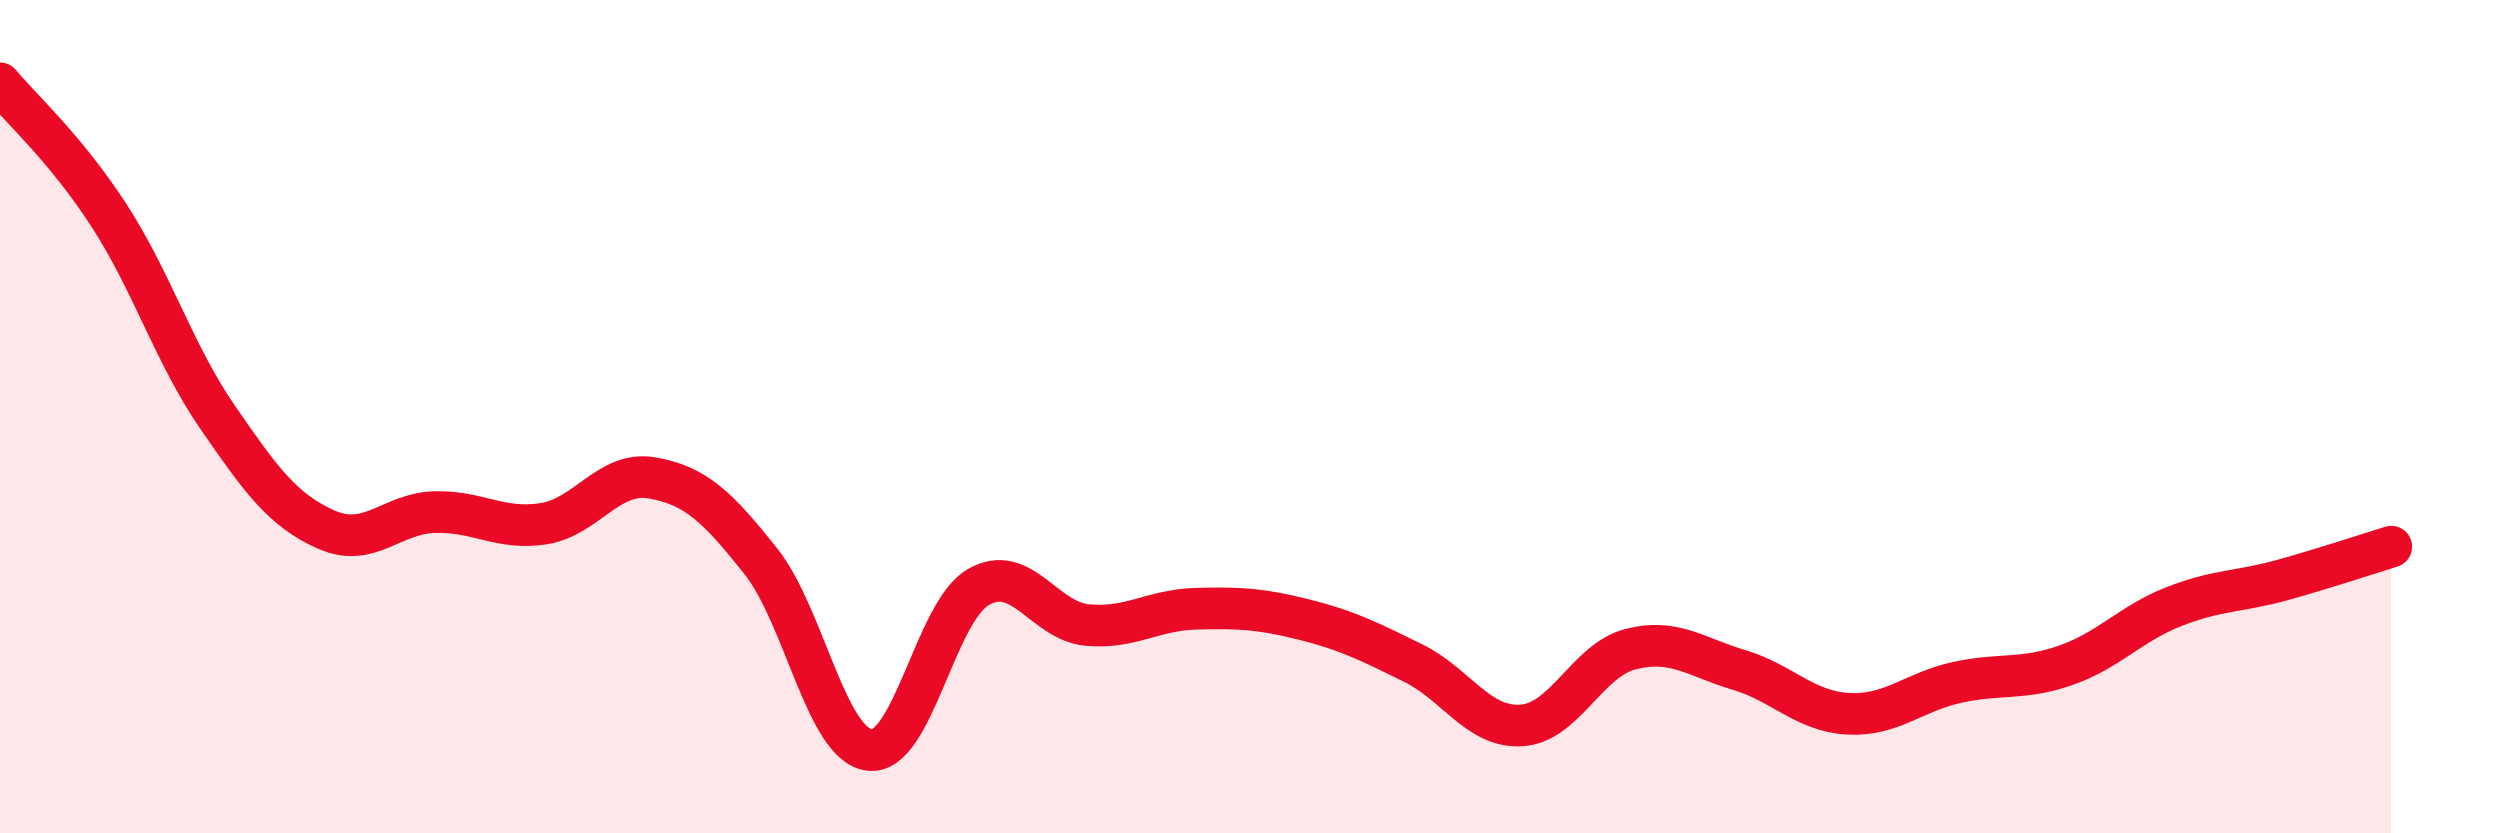
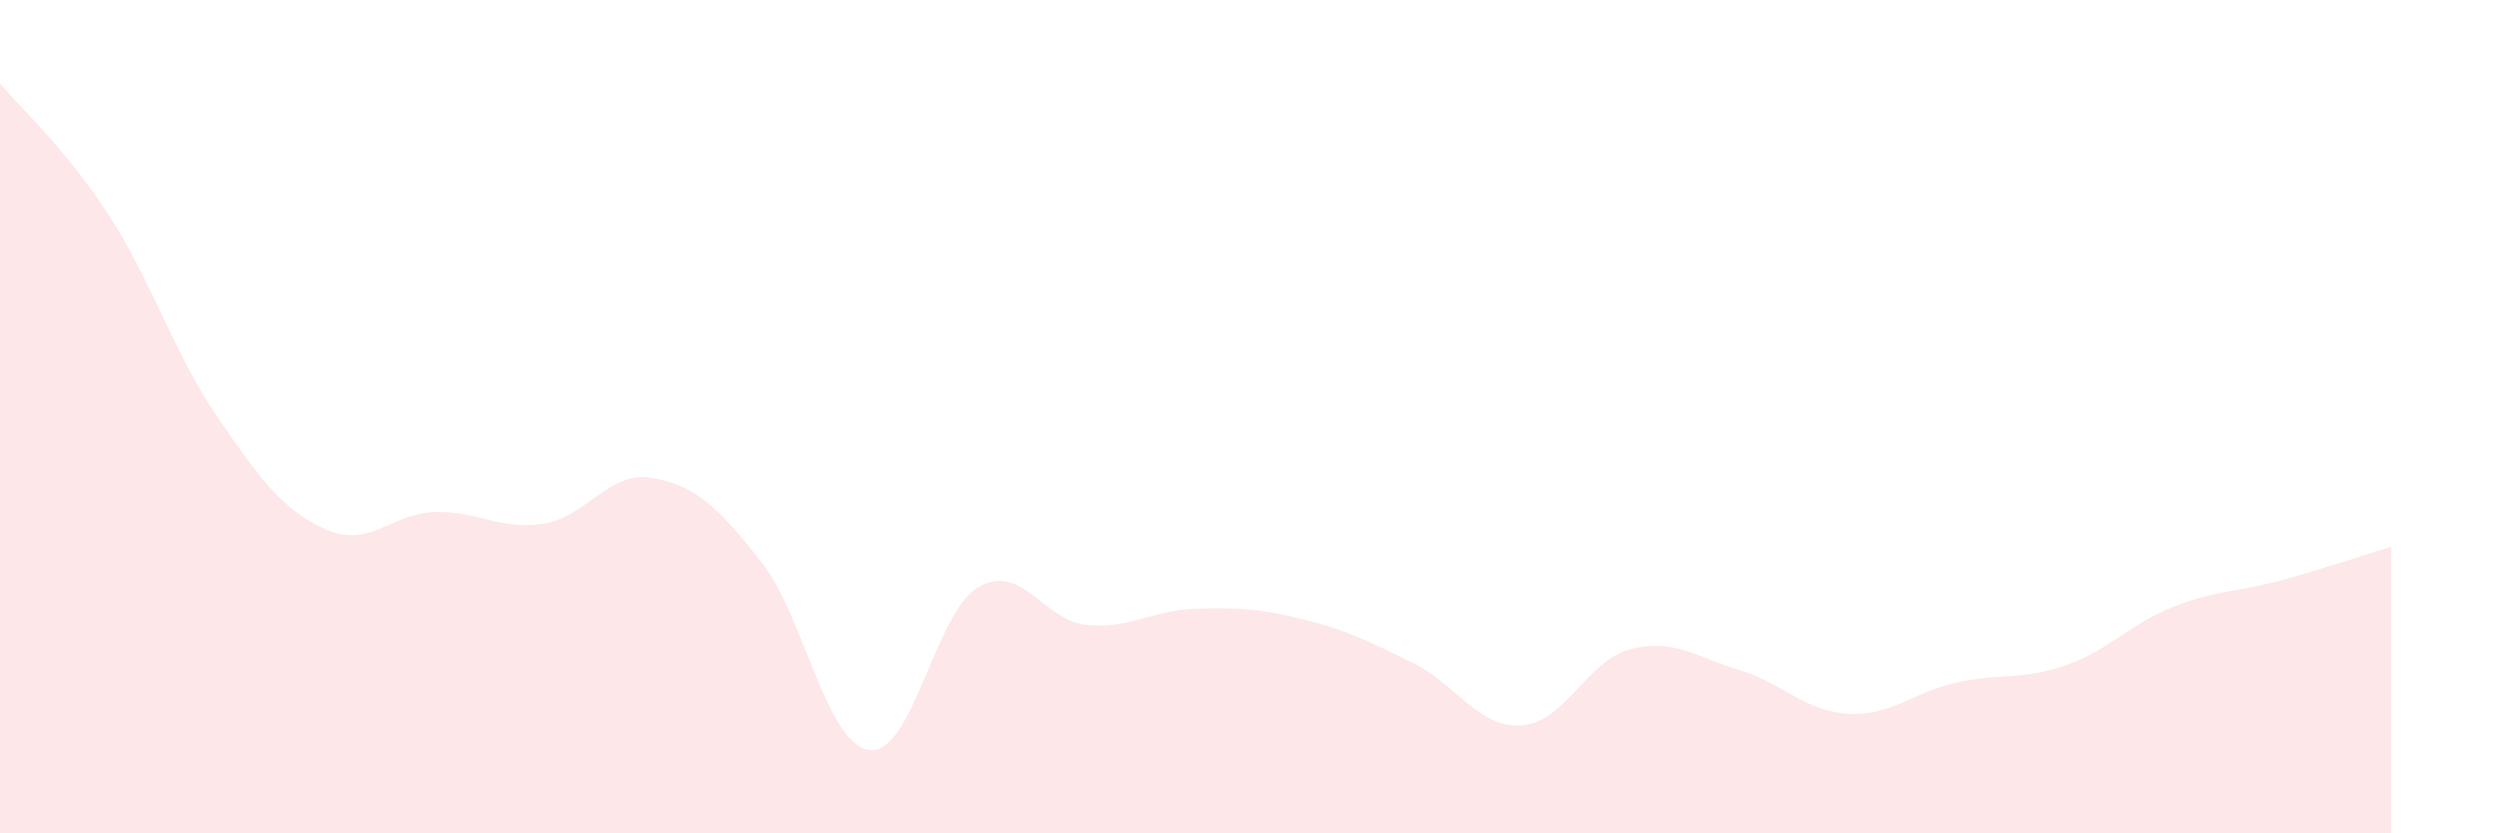
<svg xmlns="http://www.w3.org/2000/svg" width="60" height="20" viewBox="0 0 60 20">
-   <path d="M 0,2 C 0.52,2.63 1.57,3.56 2.61,5.16 C 3.65,6.76 4.18,8.5 5.22,10.01 C 6.26,11.52 6.79,12.25 7.83,12.71 C 8.87,13.17 9.39,12.32 10.43,12.29 C 11.47,12.26 12,12.73 13.04,12.57 C 14.08,12.41 14.61,11.29 15.65,11.47 C 16.69,11.65 17.22,12.16 18.26,13.47 C 19.3,14.78 19.83,17.88 20.87,18 C 21.91,18.12 22.44,14.69 23.48,14.09 C 24.52,13.49 25.05,14.9 26.09,15 C 27.13,15.1 27.66,14.64 28.7,14.61 C 29.74,14.58 30.26,14.61 31.3,14.87 C 32.34,15.13 32.87,15.4 33.91,15.91 C 34.95,16.42 35.48,17.48 36.52,17.41 C 37.56,17.34 38.09,15.85 39.13,15.58 C 40.17,15.31 40.7,15.77 41.74,16.08 C 42.78,16.39 43.31,17.07 44.35,17.13 C 45.39,17.19 45.92,16.61 46.96,16.38 C 48,16.15 48.53,16.33 49.57,15.97 C 50.61,15.61 51.13,14.97 52.17,14.56 C 53.21,14.15 53.74,14.21 54.78,13.92 C 55.82,13.63 56.87,13.28 57.39,13.12L57.39 20L0 20Z" fill="#EB0A25" opacity="0.1" stroke-linecap="round" stroke-linejoin="round" />
-   <path d="M 0,2 C 0.52,2.63 1.57,3.56 2.61,5.16 C 3.65,6.76 4.18,8.5 5.22,10.01 C 6.26,11.52 6.79,12.25 7.83,12.71 C 8.87,13.17 9.39,12.32 10.43,12.29 C 11.47,12.26 12,12.73 13.04,12.57 C 14.08,12.41 14.61,11.29 15.65,11.47 C 16.69,11.65 17.22,12.16 18.26,13.47 C 19.3,14.78 19.83,17.88 20.87,18 C 21.91,18.12 22.44,14.69 23.48,14.09 C 24.52,13.49 25.05,14.9 26.09,15 C 27.13,15.1 27.66,14.64 28.7,14.61 C 29.74,14.58 30.26,14.61 31.3,14.87 C 32.34,15.13 32.87,15.4 33.91,15.91 C 34.95,16.42 35.48,17.48 36.52,17.41 C 37.56,17.34 38.09,15.85 39.13,15.58 C 40.17,15.31 40.7,15.77 41.74,16.08 C 42.78,16.39 43.31,17.07 44.35,17.13 C 45.39,17.19 45.92,16.61 46.96,16.38 C 48,16.15 48.53,16.33 49.57,15.97 C 50.61,15.61 51.13,14.97 52.17,14.56 C 53.21,14.15 53.74,14.21 54.78,13.92 C 55.82,13.63 56.87,13.28 57.39,13.12" stroke="#EB0A25" stroke-width="1" fill="none" stroke-linecap="round" stroke-linejoin="round" />
+   <path d="M 0,2 C 0.52,2.63 1.57,3.56 2.61,5.16 C 3.65,6.76 4.18,8.5 5.22,10.01 C 6.26,11.52 6.79,12.25 7.83,12.71 C 8.87,13.17 9.39,12.32 10.43,12.29 C 11.47,12.26 12,12.73 13.04,12.57 C 14.08,12.41 14.61,11.29 15.65,11.47 C 16.69,11.65 17.22,12.16 18.26,13.47 C 19.3,14.78 19.83,17.88 20.87,18 C 21.91,18.12 22.44,14.69 23.48,14.09 C 24.52,13.49 25.05,14.9 26.09,15 C 27.13,15.1 27.66,14.64 28.7,14.61 C 29.74,14.58 30.26,14.61 31.3,14.87 C 32.34,15.13 32.87,15.4 33.91,15.91 C 34.95,16.42 35.48,17.48 36.52,17.41 C 37.56,17.34 38.09,15.85 39.13,15.58 C 40.17,15.31 40.7,15.77 41.74,16.08 C 42.78,16.39 43.31,17.07 44.35,17.13 C 45.39,17.19 45.92,16.61 46.96,16.38 C 48,16.15 48.53,16.33 49.57,15.97 C 50.61,15.61 51.13,14.97 52.17,14.56 C 53.21,14.15 53.74,14.21 54.78,13.92 C 55.82,13.63 56.87,13.28 57.39,13.12L57.39 20L0 20" fill="#EB0A25" opacity="0.1" stroke-linecap="round" stroke-linejoin="round" />
</svg>